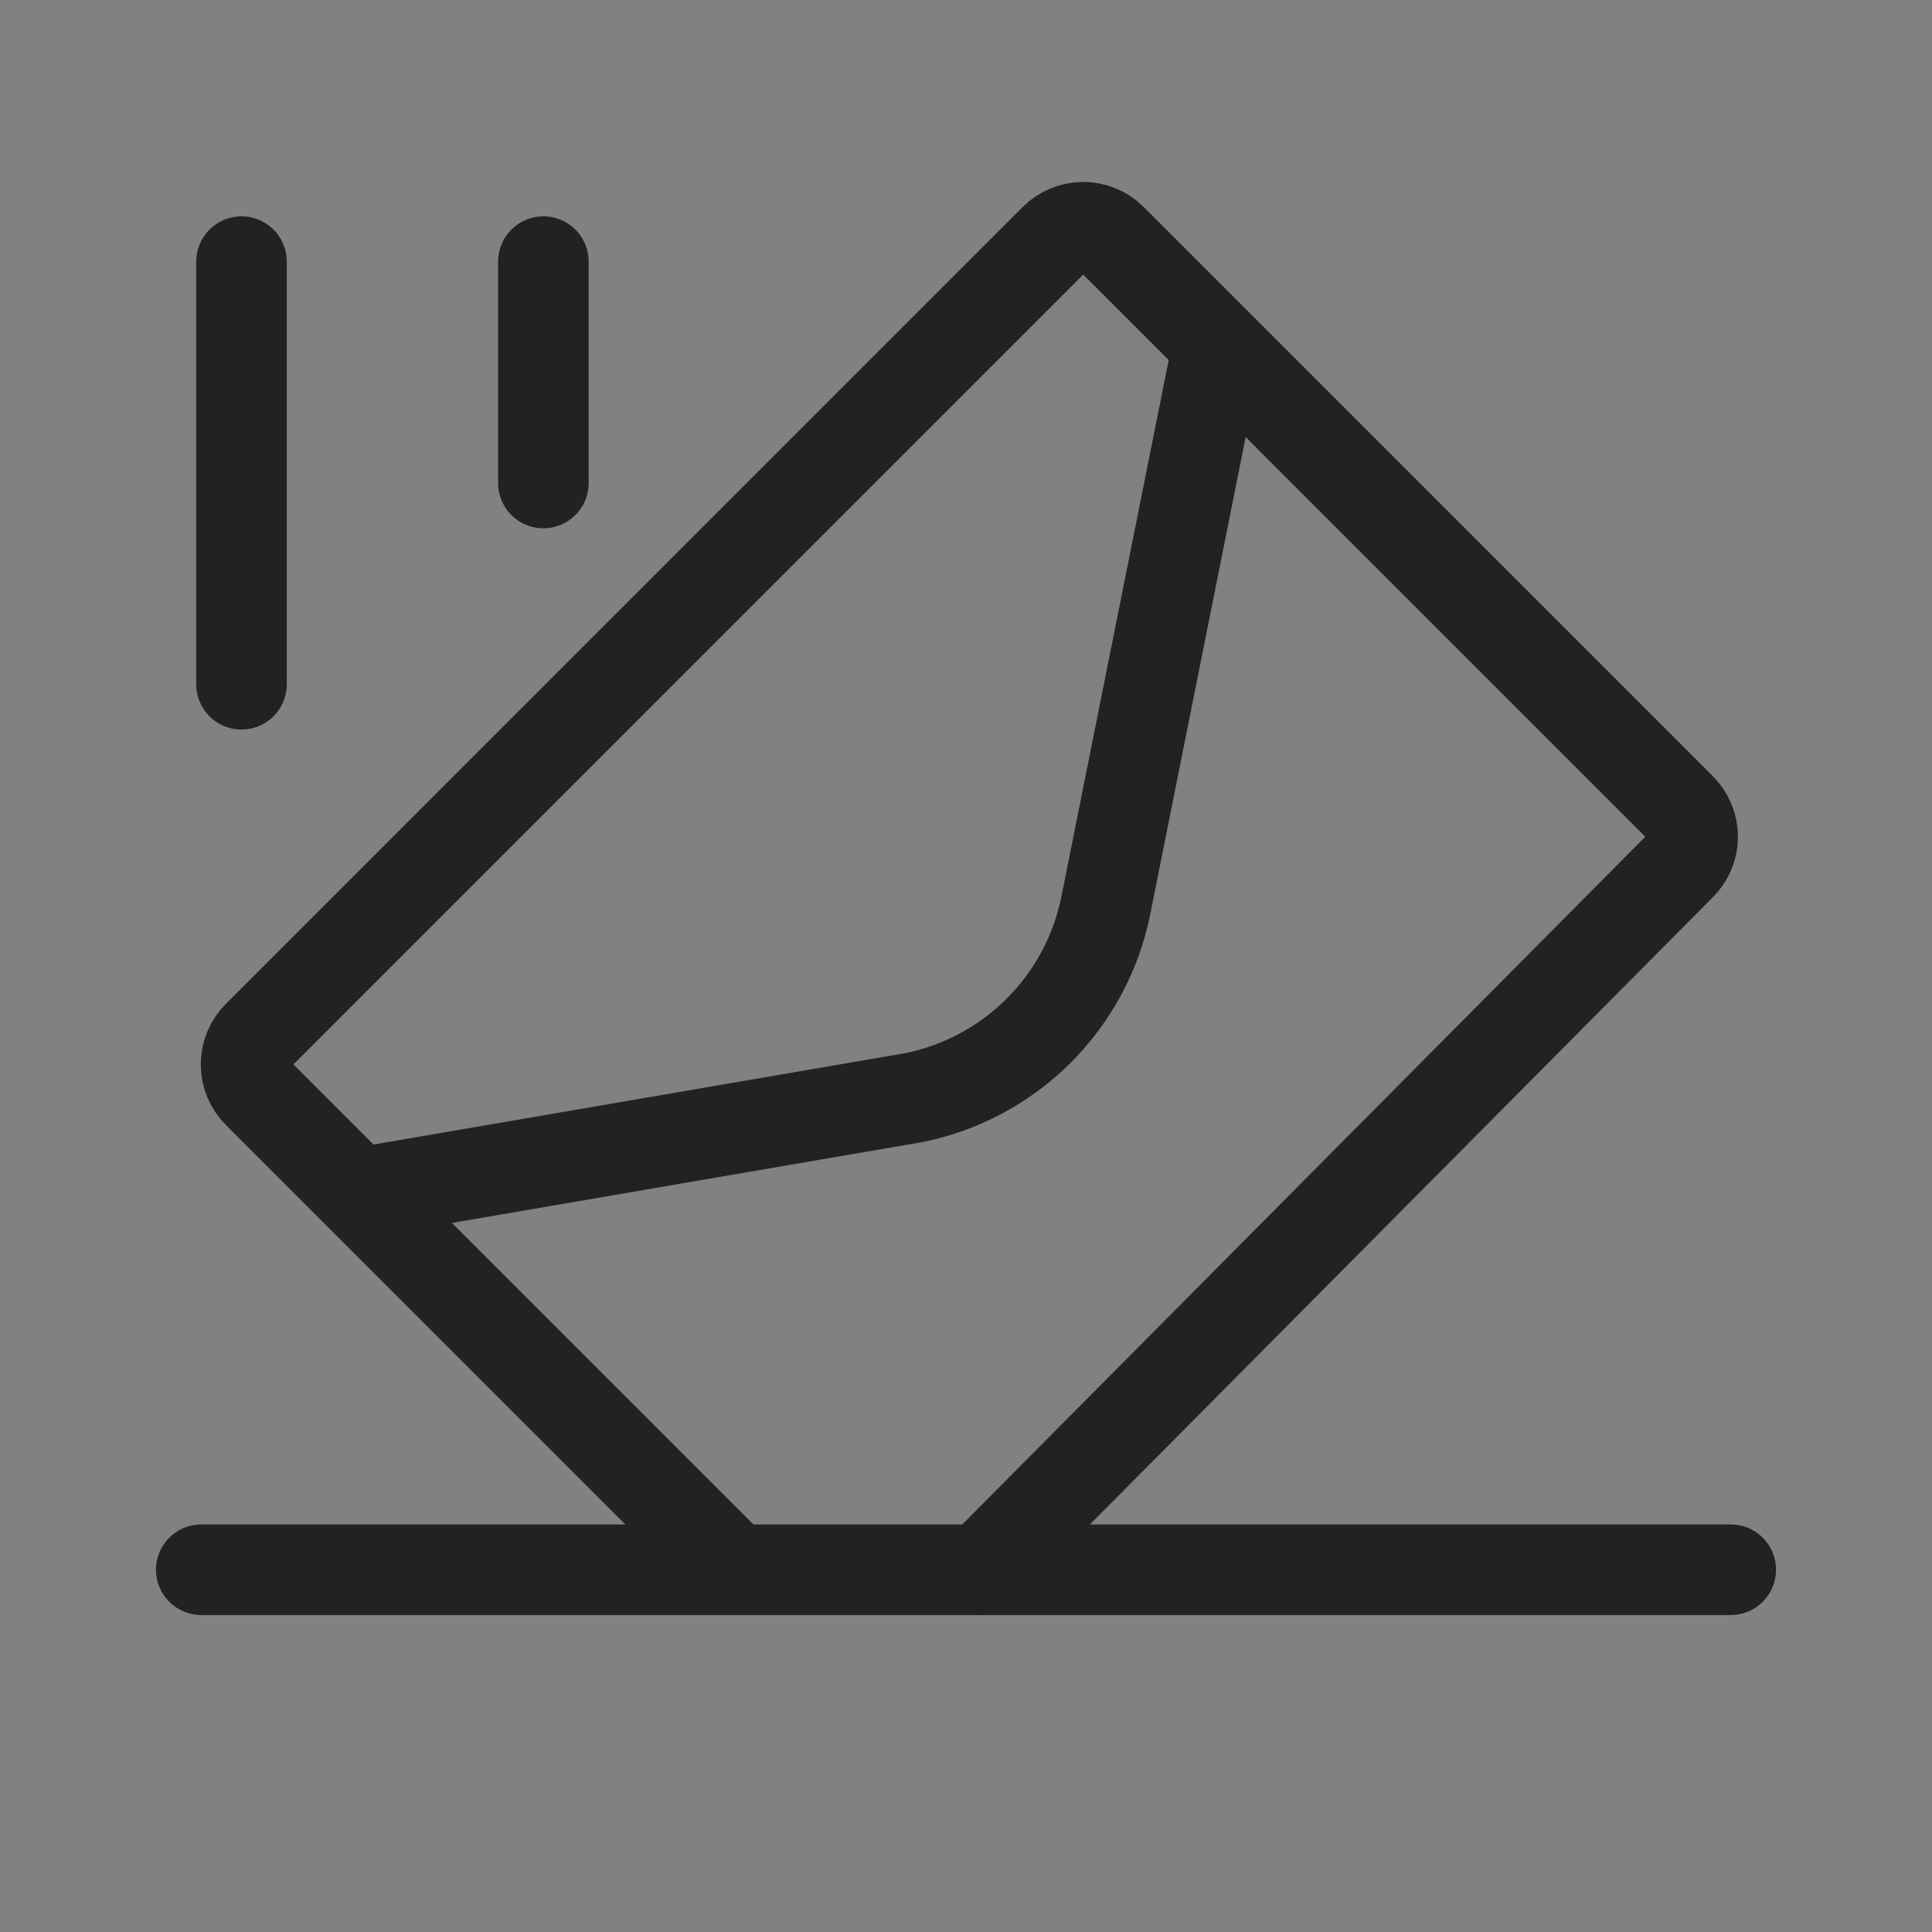
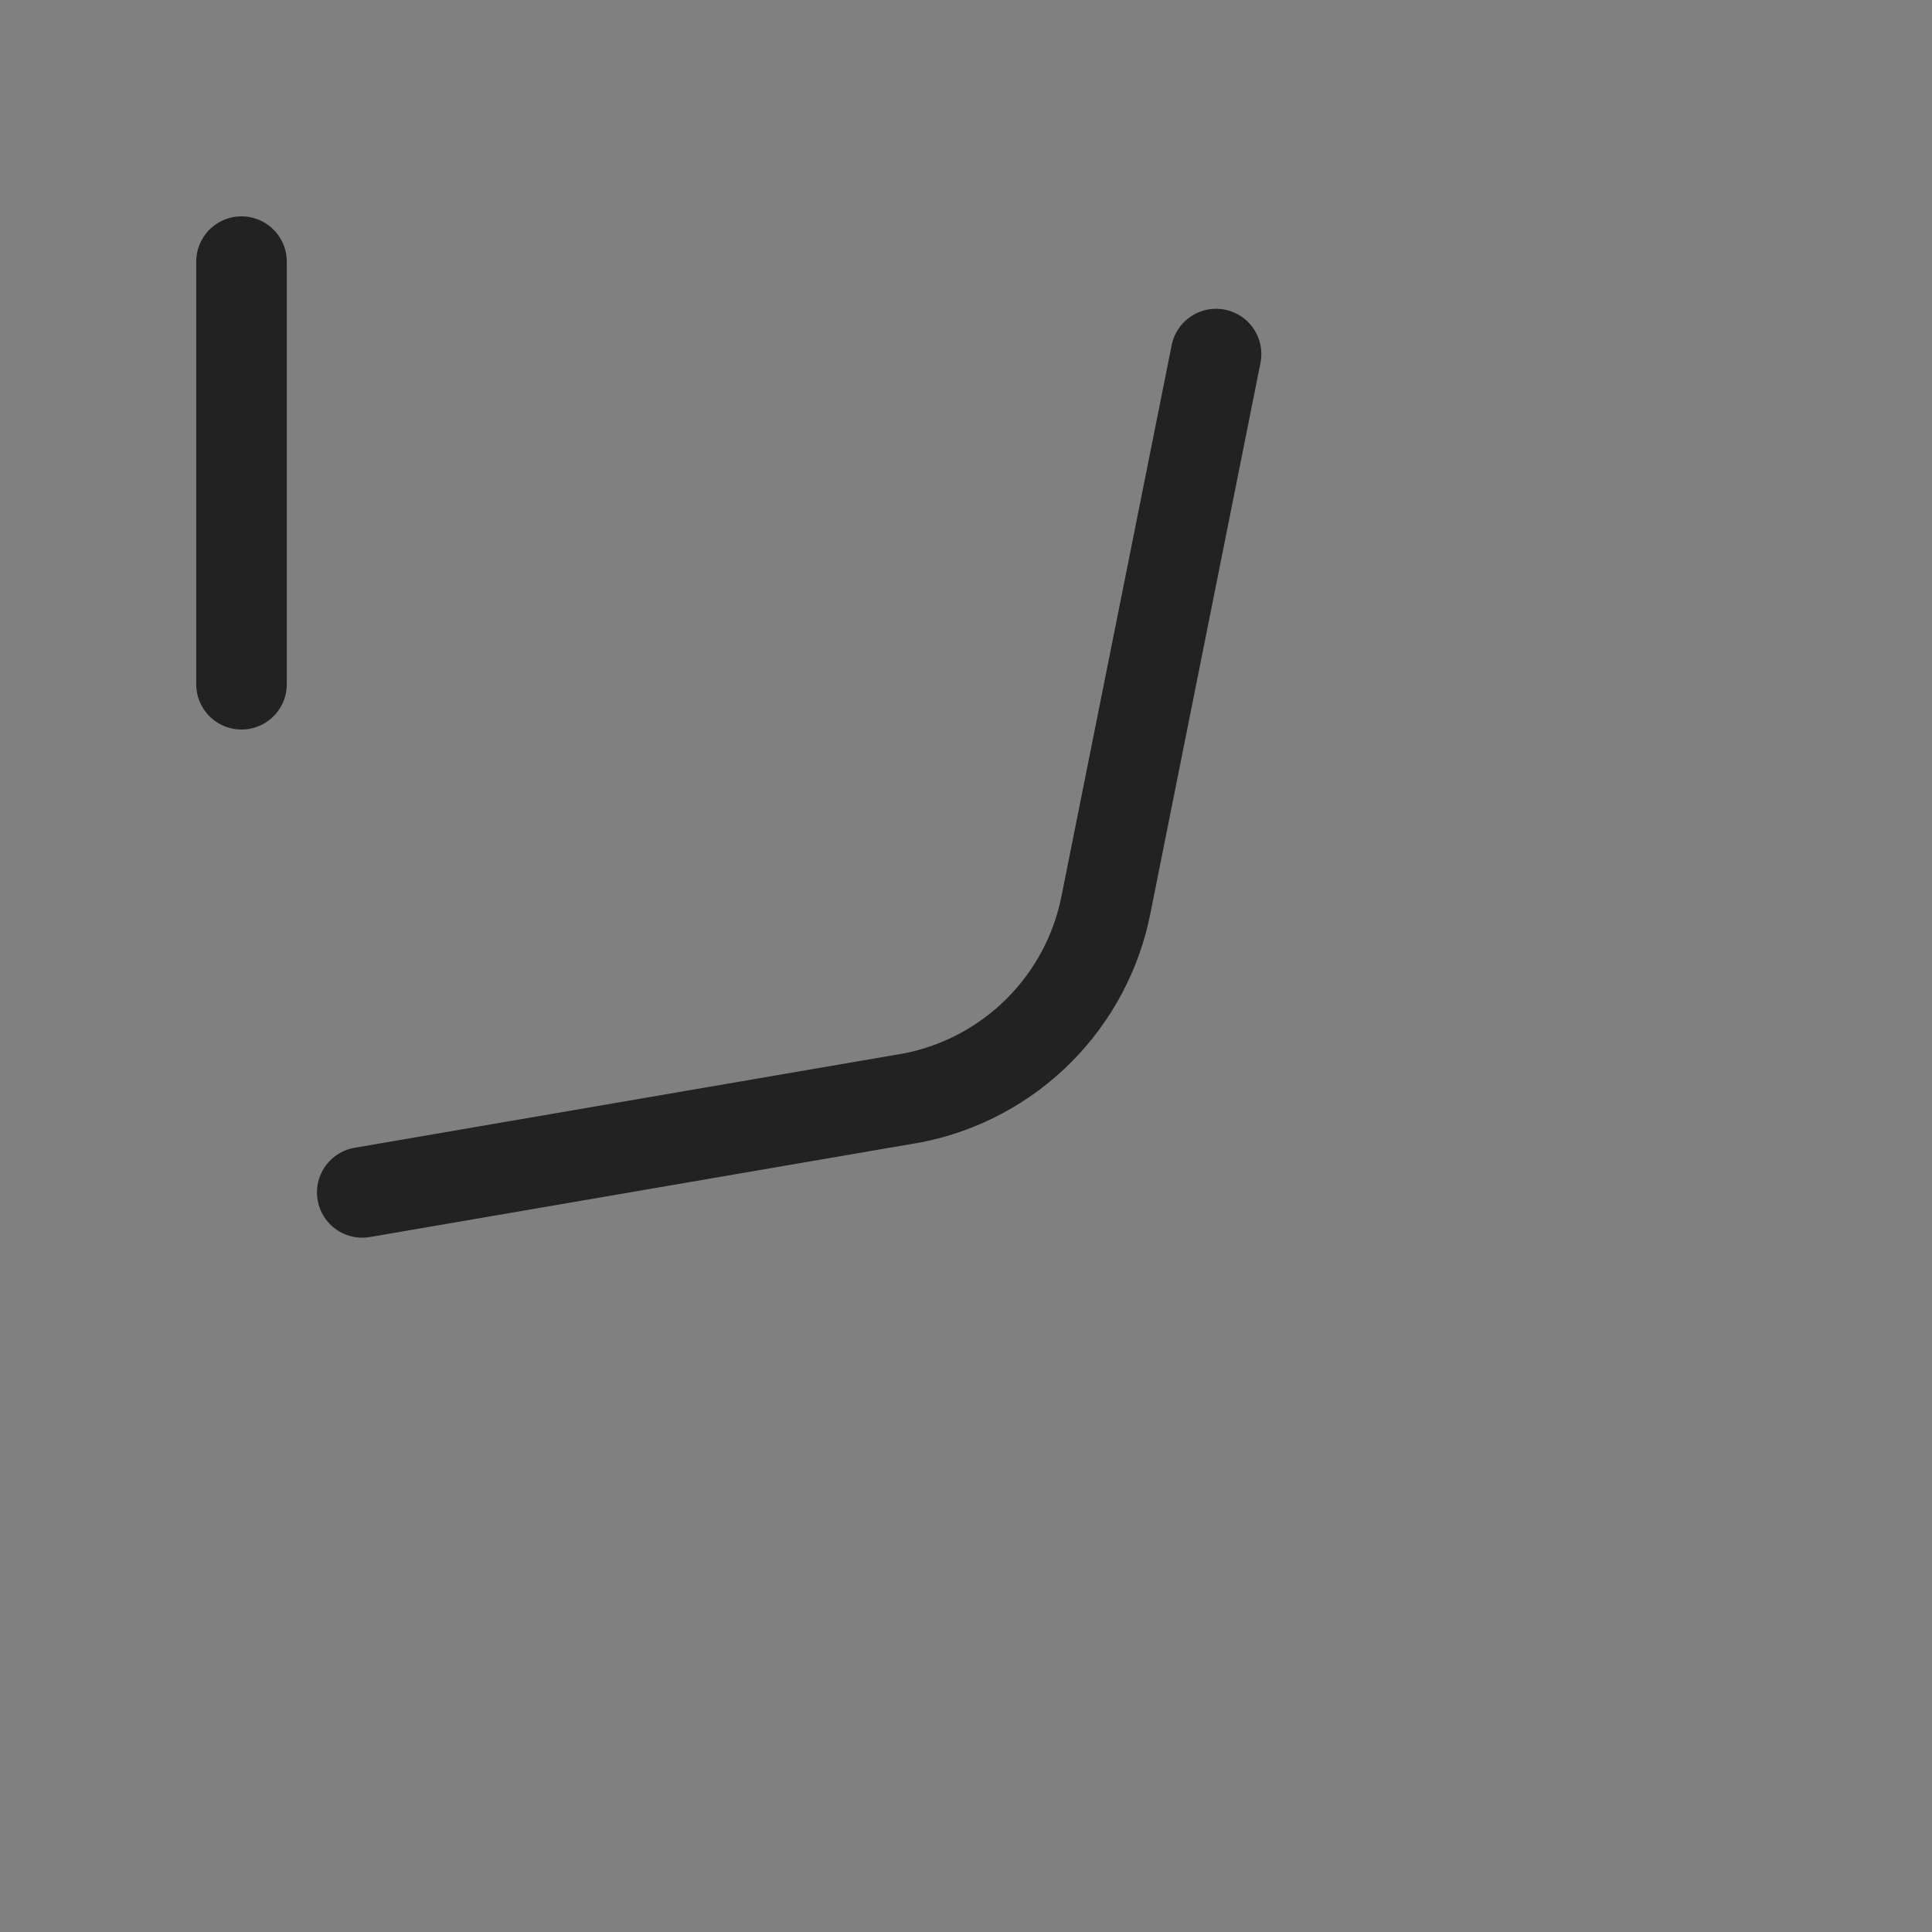
<svg xmlns="http://www.w3.org/2000/svg" width="64" height="64" viewBox="0 0 64 64" fill="none">
  <rect x="0" y="0" width="64" height="64" fill="#808080" stroke="none" />
  <g clip-path="url(#clip0_77_311)">
-     <path opacity="0.01" fill-rule="evenodd" clip-rule="evenodd" d="M0 0H64V64H0V0Z" fill="white" />
-     <path d="M6.667 52H57.333" stroke="#222222" stroke-width="3" stroke-linecap="round" />
    <path d="M12 39.5L30.257 36.363C31.831 36.048 33.276 35.275 34.411 34.14C35.545 33.005 36.319 31.56 36.633 29.987L40.284 11.729" stroke="#222222" stroke-width="3" stroke-linecap="round" />
-     <path d="M8 8.667V22.667M18 8.667V16" stroke="#222222" stroke-width="3" stroke-linecap="round" />
-     <path d="M24.169 51.831L8.541 36.203C8.291 35.953 8.151 35.614 8.151 35.26C8.151 34.907 8.291 34.567 8.541 34.317L34.94 7.917C35.19 7.667 35.529 7.527 35.883 7.527C36.236 7.527 36.575 7.667 36.825 7.917L55.681 26.775C55.931 27.025 56.072 27.364 56.072 27.717C56.072 28.071 55.931 28.41 55.681 28.66L32.5 52" stroke="#222222" stroke-width="3" stroke-linecap="round" />
+     <path d="M8 8.667V22.667M18 8.667" stroke="#222222" stroke-width="3" stroke-linecap="round" />
  </g>
  <defs>
    <clipPath id="clip0_77_311">
      <rect width="64" height="64" fill="white" />
    </clipPath>
  </defs>
</svg>